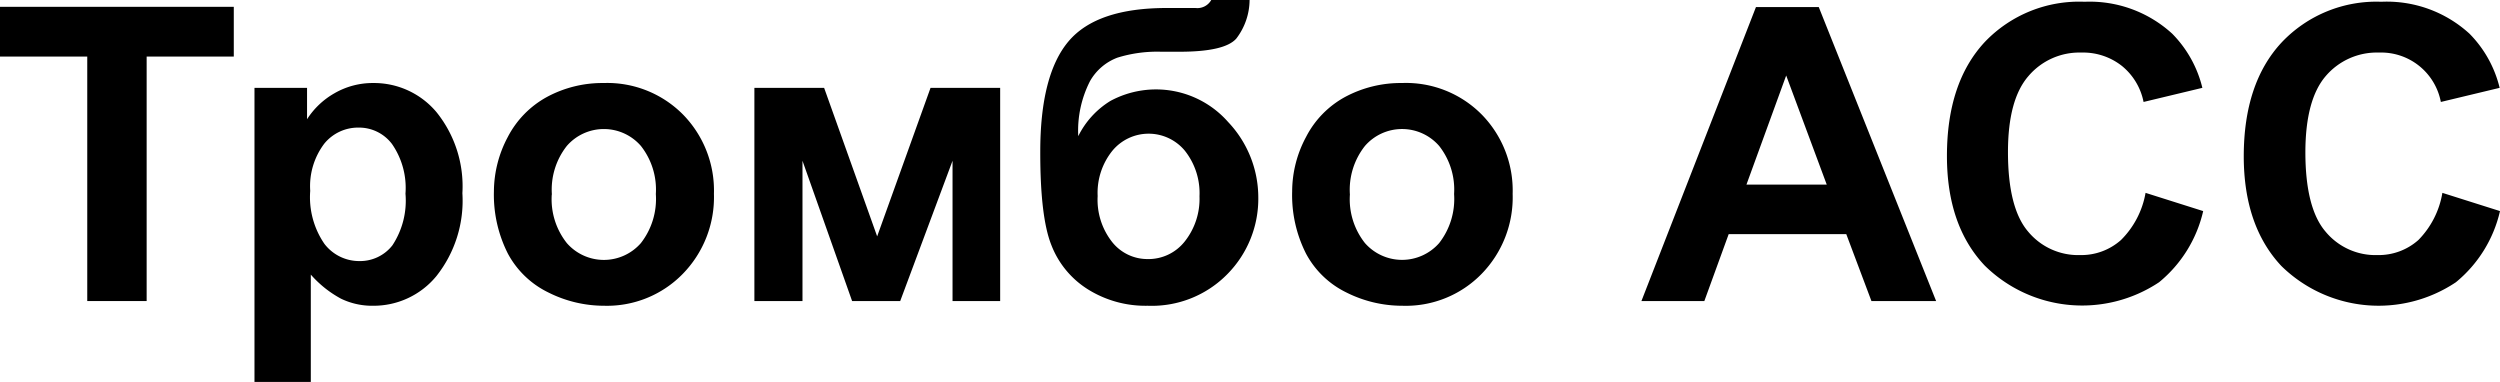
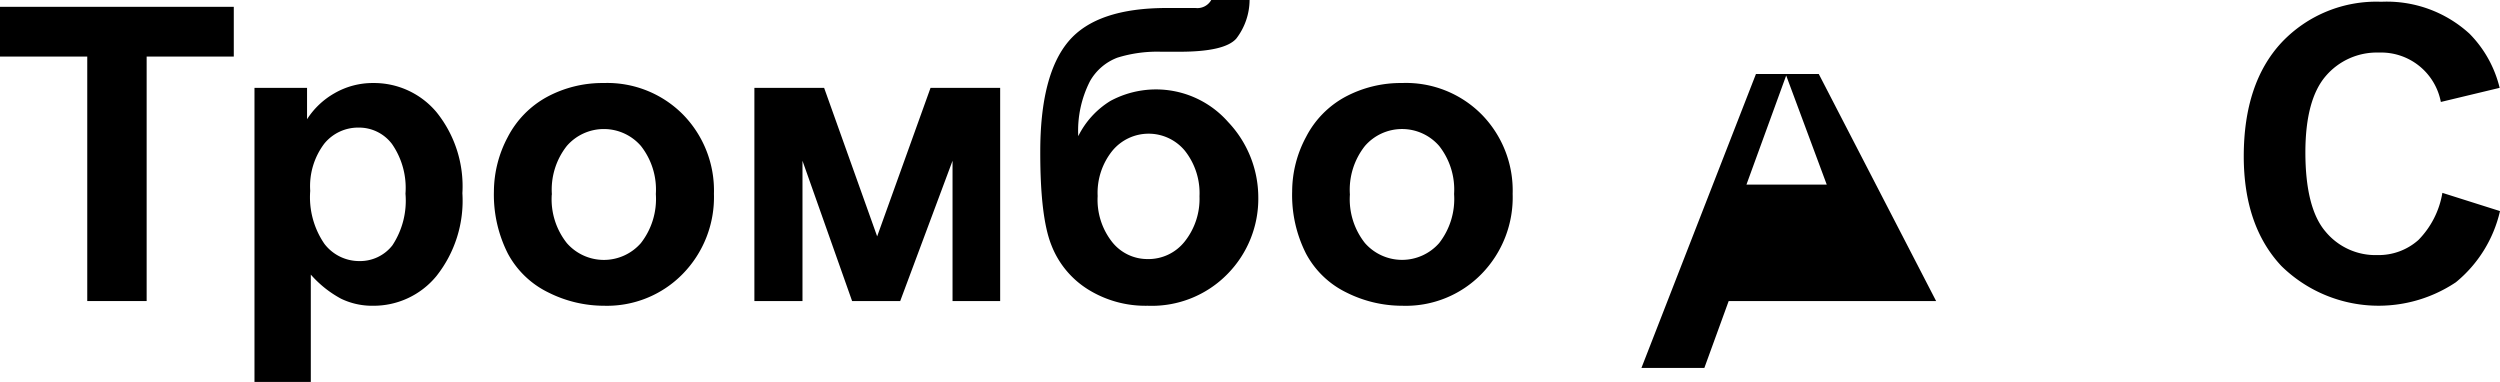
<svg xmlns="http://www.w3.org/2000/svg" id="Слой_1" data-name="Слой 1" viewBox="0 0 212.59 32.49">
  <path d="M7.42,25.6V4.81H0V.58H19.88V4.81H12.47V25.6Z" />
  <path d="M21.64,7.47h4.47v2.67a6.69,6.69,0,0,1,2.35-2.22,6.5,6.5,0,0,1,3.3-.86,6.93,6.93,0,0,1,5.36,2.48,10.05,10.05,0,0,1,2.2,6.89,10.32,10.32,0,0,1-2.22,7.06A6.91,6.91,0,0,1,31.72,26a6.07,6.07,0,0,1-2.72-.6,9.24,9.24,0,0,1-2.57-2.05v9.13H21.64Zm4.74,8.76a7,7,0,0,0,1.21,4.51,3.72,3.72,0,0,0,3,1.46,3.48,3.48,0,0,0,2.78-1.34,6.89,6.89,0,0,0,1.11-4.39,6.55,6.55,0,0,0-1.15-4.23,3.51,3.51,0,0,0-2.83-1.39,3.71,3.71,0,0,0-2.92,1.36A6,6,0,0,0,26.38,16.23Z" />
  <path d="M42,16.28a9.92,9.92,0,0,1,1.18-4.63,8.14,8.14,0,0,1,3.34-3.41,9.94,9.94,0,0,1,4.82-1.18,9.06,9.06,0,0,1,6.74,2.68,9.23,9.23,0,0,1,2.63,6.74,9.33,9.33,0,0,1-2.66,6.82A9,9,0,0,1,51.38,26a10.54,10.54,0,0,1-4.75-1.13,7.74,7.74,0,0,1-3.44-3.3A11.07,11.07,0,0,1,42,16.28Zm4.92.26a6,6,0,0,0,1.28,4.13,4.18,4.18,0,0,0,6.3,0,6.1,6.1,0,0,0,1.27-4.17,6,6,0,0,0-1.27-4.09,4.17,4.17,0,0,0-6.3,0A6,6,0,0,0,46.93,16.54Z" />
  <path d="M64.15,7.47h5.93L74.59,20.1,79.13,7.47h5.92V25.6H81V13.67L76.55,25.6H72.46L68.24,13.67V25.6H64.15Z" />
  <path d="M103,0h3.26a5.45,5.45,0,0,1-1.13,3.28c-.66.75-2.27,1.12-4.84,1.12H98.75a11.37,11.37,0,0,0-3.72.5,4.5,4.5,0,0,0-2.34,2,9.26,9.26,0,0,0-1,4.68,7.32,7.32,0,0,1,2.74-3,8.17,8.17,0,0,1,10,1.79A9.33,9.33,0,0,1,107,16.74a9.12,9.12,0,0,1-2.6,6.54A9,9,0,0,1,97.59,26a9.23,9.23,0,0,1-5.07-1.39,7.72,7.72,0,0,1-3.12-3.78q-.95-2.39-.94-7.94c0-4.34.8-7.47,2.4-9.37S95.25.68,99.23.68h2.42A1.36,1.36,0,0,0,103,0ZM93.34,16.67a5.8,5.8,0,0,0,1.24,3.92,3.83,3.83,0,0,0,3,1.44,3.93,3.93,0,0,0,3.16-1.49A5.82,5.82,0,0,0,102,16.69a5.8,5.8,0,0,0-1.25-3.88,4,4,0,0,0-6.15,0A5.7,5.7,0,0,0,93.34,16.67Z" />
  <path d="M109.88,16.28a9.81,9.81,0,0,1,1.18-4.63,8.06,8.06,0,0,1,3.33-3.41,10,10,0,0,1,4.82-1.18A9.06,9.06,0,0,1,126,9.74a9.23,9.23,0,0,1,2.63,6.74,9.32,9.32,0,0,1-2.65,6.82A9,9,0,0,1,119.25,26a10.55,10.55,0,0,1-4.76-1.13,7.71,7.71,0,0,1-3.43-3.3A11,11,0,0,1,109.88,16.28Zm4.91.26a6,6,0,0,0,1.28,4.13,4.2,4.2,0,0,0,6.31,0,6.1,6.1,0,0,0,1.27-4.17,6,6,0,0,0-1.27-4.09,4.18,4.18,0,0,0-6.31,0A6,6,0,0,0,114.79,16.54Z" />
-   <path d="M164.64,25.6h-5.5L157,19.91H147l-2.07,5.69h-5.35l9.74-25h5.34Zm-9.3-9.9-3.45-9.28-3.38,9.28Z" />
-   <path d="M182.45,16.4l4.9,1.55A11,11,0,0,1,183.6,24a11.8,11.8,0,0,1-14.83-1.42q-3.21-3.4-3.21-9.31,0-6.24,3.22-9.7A11.08,11.08,0,0,1,177.26.15a10.39,10.39,0,0,1,7.46,2.72,9.84,9.84,0,0,1,2.56,4.6l-5,1.2a5.25,5.25,0,0,0-1.85-3.07A5.32,5.32,0,0,0,177,4.47a5.68,5.68,0,0,0-4.51,2q-1.74,2-1.74,6.46,0,4.76,1.71,6.76a5.53,5.53,0,0,0,4.44,2,5.07,5.07,0,0,0,3.46-1.28A7.45,7.45,0,0,0,182.45,16.4Z" />
+   <path d="M164.64,25.6h-5.5H147l-2.07,5.69h-5.35l9.74-25h5.34Zm-9.3-9.9-3.45-9.28-3.38,9.28Z" />
  <path d="M207.69,16.4l4.9,1.55A11,11,0,0,1,208.84,24,11.81,11.81,0,0,1,194,22.62q-3.19-3.4-3.2-9.31,0-6.24,3.22-9.7A11.08,11.08,0,0,1,202.5.15,10.41,10.41,0,0,1,210,2.87a9.84,9.84,0,0,1,2.56,4.6l-5,1.2a5.17,5.17,0,0,0-5.27-4.2,5.71,5.71,0,0,0-4.52,2q-1.72,2-1.73,6.46,0,4.76,1.71,6.76a5.51,5.51,0,0,0,4.43,2,5.08,5.08,0,0,0,3.47-1.28A7.45,7.45,0,0,0,207.69,16.4Z" />
</svg>